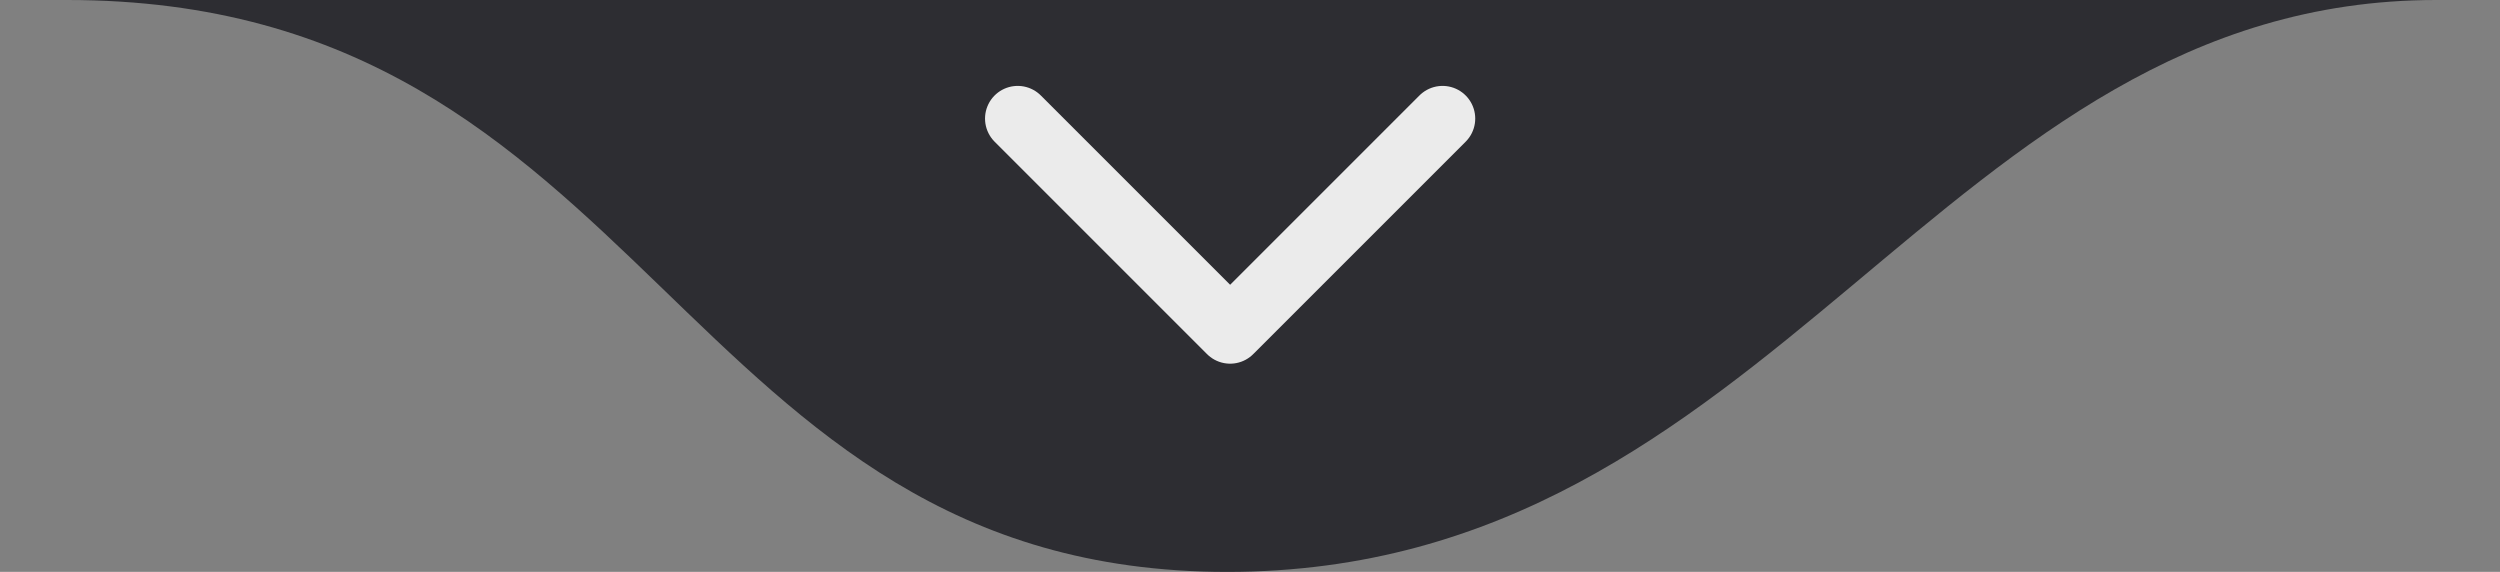
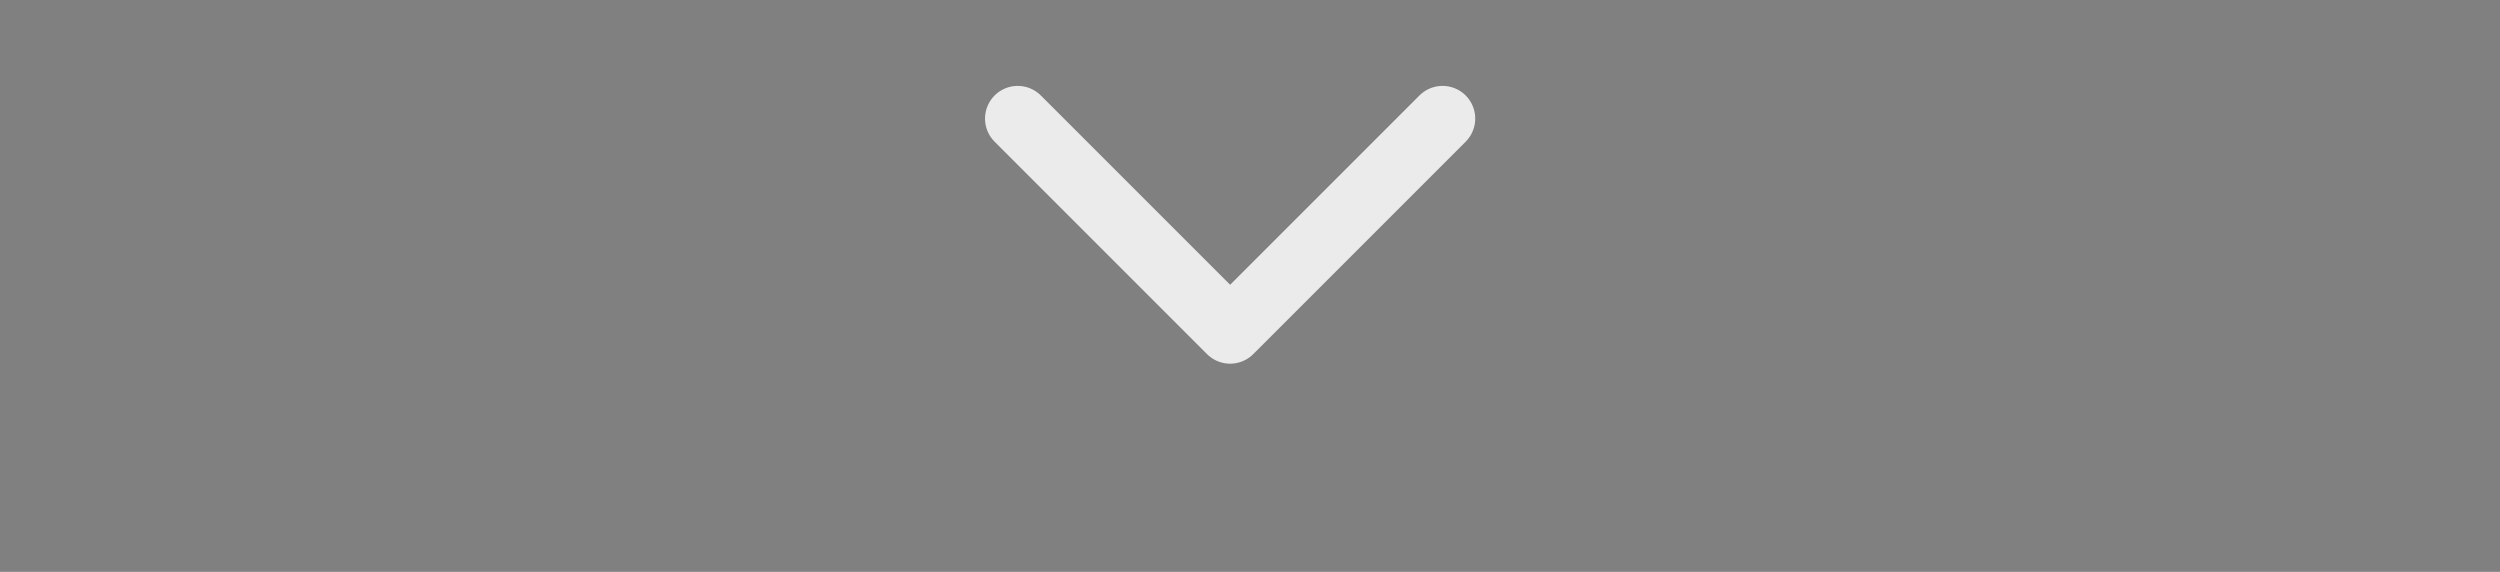
<svg xmlns="http://www.w3.org/2000/svg" width="153" height="35" viewBox="0 0 153 35" fill="none">
  <rect x="0" y="0" width="153" height="35" fill="#808080" stroke="none" />
-   <path d="M75.103 35C41.353 35 39.92 0 4.103 0H149.103C118.603 0 108.853 35 75.103 35Z" fill="#2D2D32" />
  <path d="M62.284 7.257L75.284 20.257L88.284 7.257" stroke="#EBEBEB" stroke-width="4" stroke-linecap="round" stroke-linejoin="round" />
</svg>